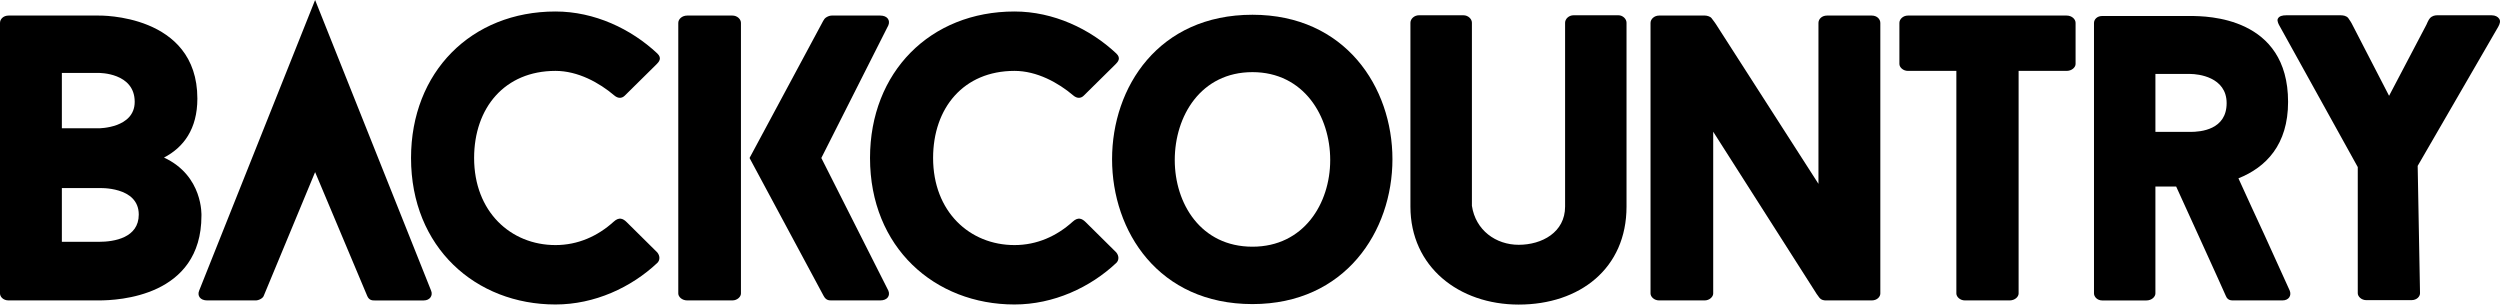
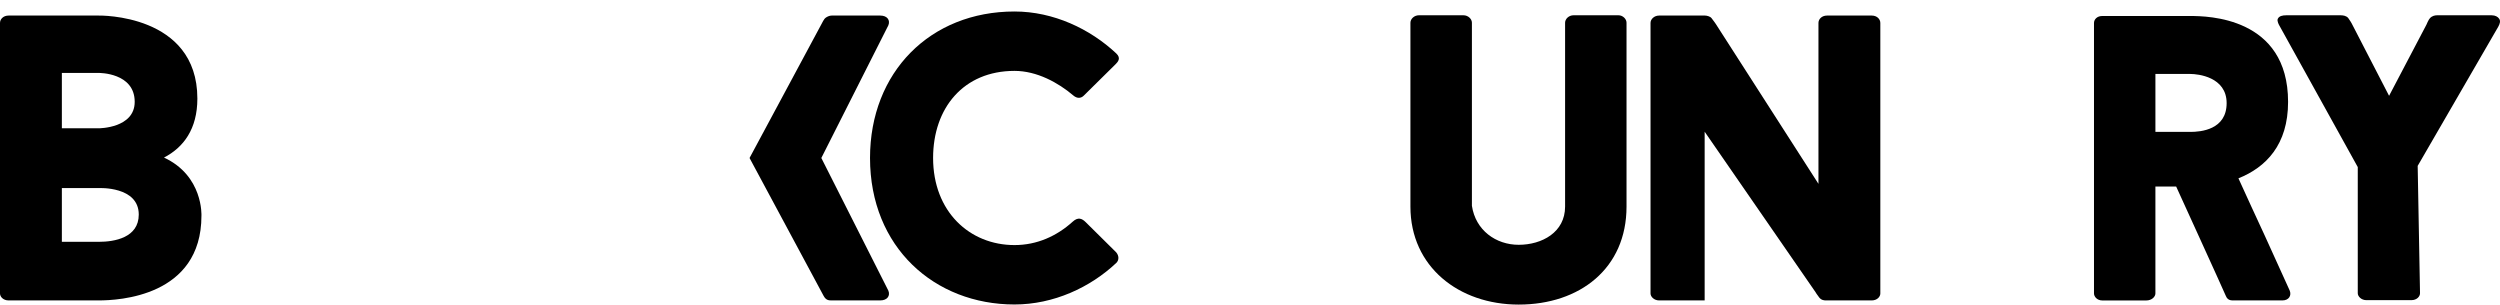
<svg xmlns="http://www.w3.org/2000/svg" width="394" height="48" viewBox="0 0 394 48" fill="none">
  <path d="M384.055 2.411C383.799 2.411 383.33 2.472 382.965 2.859C382.713 3.126 382.41 3.882 382.41 3.882L376.519 15.102L370.611 3.664C370.611 3.664 370.375 3.237 370.091 2.859C369.81 2.482 369.257 2.411 368.937 2.411H360.279C359.759 2.411 359.175 2.507 358.97 2.989C358.827 3.329 359.191 3.96 359.191 3.96L371.584 26.331V46.213C371.584 46.73 372.158 47.303 372.93 47.303H380.049C380.883 47.303 381.395 46.73 381.395 46.213L381.026 26.144L393.727 4.207C393.993 3.718 394.114 3.307 393.864 2.946C393.651 2.633 393.237 2.411 392.702 2.411H384.055Z" fill="black" />
  <path d="M21.869 33.813C21.869 37.471 18.022 38.11 15.584 38.11H9.749V29.642H15.584C15.584 29.642 21.869 29.325 21.869 33.813ZM21.229 16.05C21.229 20.217 15.584 20.217 15.584 20.217H9.749V11.496H15.584C15.584 11.496 21.229 11.43 21.229 16.05ZM31.105 15.535C31.105 2.13 15.584 2.453 15.584 2.453H1.347C0.513 2.453 0 3.03 0 3.606V46.254C0 46.77 0.513 47.345 1.347 47.345H15.584C18.6 47.345 31.747 46.77 31.747 34.004C31.747 34.004 32.066 27.719 25.846 24.834C28.925 23.231 31.105 20.344 31.105 15.535Z" fill="black" />
-   <path d="M209.641 25.22C209.641 32.081 205.471 38.88 197.388 38.88C189.246 38.88 185.141 32.081 185.141 25.22C185.141 18.293 189.246 11.369 197.388 11.369C205.471 11.369 209.641 18.293 209.641 25.22ZM219.449 25.09C219.449 13.739 212.011 2.325 197.387 2.325C182.575 2.325 175.262 13.74 175.262 25.09C175.262 36.44 182.574 47.924 197.387 47.924C212.012 47.924 219.449 36.44 219.449 25.09Z" fill="black" />
  <path d="M239.346 48.001C248.965 48.001 256.34 42.312 256.34 32.561V3.582C256.34 2.994 255.764 2.405 255.059 2.405H248.004C247.234 2.405 246.658 2.994 246.658 3.582V32.561C246.658 36.618 243.002 38.58 239.346 38.58C235.752 38.58 232.547 36.292 231.973 32.433V3.583C231.973 2.995 231.391 2.406 230.623 2.406H223.631C222.863 2.406 222.283 2.995 222.283 3.583V32.561C222.283 42.048 229.918 48.001 239.346 48.001Z" fill="black" />
-   <path d="M327.111 3.606C327.111 3.028 326.533 2.452 325.699 2.452H300.689C299.919 2.452 299.345 3.028 299.345 3.606V10.085C299.345 10.598 299.919 11.173 300.689 11.173H308.322V46.255C308.322 46.769 308.898 47.346 309.668 47.346H316.721C317.555 47.346 318.133 46.769 318.133 46.255V11.173H325.699C326.533 11.173 327.111 10.598 327.111 10.085V3.606Z" fill="black" />
  <path d="M350.918 16.255C350.918 20.462 346.816 20.787 345.211 20.787H339.693V11.656H345.211C346.367 11.656 350.918 12.108 350.918 16.255ZM356.945 37.174C355.599 34.322 354.125 31.025 352.777 28.105C357.14 26.359 360.601 22.797 360.601 16.061C360.601 2.65 347.841 2.523 345.21 2.523H331.292C330.524 2.523 330.013 3.041 330.013 3.624V46.246C330.013 46.764 330.525 47.349 331.292 47.349H338.286C339.118 47.349 339.692 46.764 339.692 46.246V29.402H342.965C342.965 29.402 350.504 45.92 350.791 46.634C351.074 47.347 351.623 47.347 352.008 47.347H359.703C360.73 47.347 361.178 46.569 360.857 45.792L356.945 37.174Z" fill="black" />
-   <path d="M116.773 3.606C116.773 3.028 116.196 2.452 115.426 2.452H108.308C107.474 2.452 106.897 3.028 106.897 3.606V46.254C106.897 46.768 107.474 47.345 108.308 47.345H115.426C116.196 47.345 116.773 46.768 116.773 46.254V3.606Z" fill="black" />
  <path d="M140.004 3.991C140.326 3.222 139.877 2.452 138.722 2.452H131.09C130.64 2.452 129.936 2.772 129.807 3.222V3.158L118.128 24.899C118.128 24.899 129.424 45.933 129.807 46.64C130.192 47.345 130.64 47.345 131.09 47.345H138.722C139.877 47.345 140.326 46.576 140.004 45.804L129.442 24.899L140.004 3.991Z" fill="black" />
-   <path d="M296.338 3.606C296.338 3.028 295.826 2.452 294.99 2.452H287.939C287.101 2.452 286.589 3.028 286.589 3.606V28.974L270.412 3.781C270.412 3.781 270.1 3.316 269.74 2.862C269.511 2.57 268.97 2.453 268.715 2.453H261.467C260.697 2.453 260.123 3.029 260.123 3.607V46.255C260.123 46.769 260.697 47.346 261.467 47.346H268.653C269.421 47.346 270.001 46.769 270.001 46.255V20.757L286.126 46.043C286.126 46.043 286.356 46.448 286.718 46.896C287.081 47.346 287.554 47.346 287.81 47.346H294.992C295.828 47.346 296.34 46.769 296.34 46.255V3.606H296.338Z" fill="black" />
-   <path d="M87.546 38.624C80.49 38.624 74.72 33.364 74.72 24.899C74.72 17.009 79.529 11.172 87.546 11.172C91.073 11.172 94.443 13.027 96.817 15.047C97.416 15.555 98.013 15.512 98.45 15.086C98.884 14.659 103.453 10.147 103.453 10.147C103.835 9.762 104.395 9.181 103.581 8.416C99.466 4.563 93.703 1.812 87.546 1.812C74.269 1.812 64.779 11.365 64.779 24.898C64.779 39.006 74.976 47.986 87.546 47.986C93.702 47.986 99.486 45.3 103.581 41.444C104.044 41.005 104.03 40.314 103.581 39.775C103.581 39.775 99.323 35.56 98.758 35.001C98.192 34.44 97.57 34.165 96.737 34.921C94.186 37.232 91.073 38.624 87.546 38.624Z" fill="black" />
+   <path d="M296.338 3.606C296.338 3.028 295.826 2.452 294.99 2.452H287.939C287.101 2.452 286.589 3.028 286.589 3.606V28.974L270.412 3.781C270.412 3.781 270.1 3.316 269.74 2.862C269.511 2.57 268.97 2.453 268.715 2.453H261.467C260.697 2.453 260.123 3.029 260.123 3.607V46.255C260.123 46.769 260.697 47.346 261.467 47.346H268.653V20.757L286.126 46.043C286.126 46.043 286.356 46.448 286.718 46.896C287.081 47.346 287.554 47.346 287.81 47.346H294.992C295.828 47.346 296.34 46.769 296.34 46.255V3.606H296.338Z" fill="black" />
  <path d="M159.884 38.624C152.827 38.624 147.056 33.364 147.056 24.899C147.056 17.009 151.865 11.172 159.884 11.172C163.41 11.172 166.779 13.027 169.155 15.047C169.753 15.555 170.352 15.512 170.787 15.086C171.222 14.659 175.79 10.147 175.79 10.147C176.172 9.762 176.734 9.181 175.918 8.416C171.803 4.563 166.04 1.812 159.884 1.812C146.607 1.812 137.116 11.365 137.116 24.898C137.116 39.006 147.314 47.986 159.884 47.986C166.04 47.986 171.824 45.3 175.918 41.444C176.382 41.005 176.368 40.314 175.918 39.775C175.918 39.775 171.66 35.56 171.096 35.001C170.529 34.44 169.908 34.165 169.075 34.921C166.522 37.232 163.41 38.624 159.884 38.624Z" fill="black" />
-   <path d="M67.942 45.807L49.661 0L31.385 45.807C31.065 46.576 31.514 47.348 32.669 47.348H40.301C40.749 47.348 41.455 47.025 41.584 46.576L49.661 27.123C49.661 27.123 57.578 45.935 57.874 46.642C58.172 47.349 58.707 47.349 59.028 47.349H66.789C67.75 47.348 68.264 46.575 67.942 45.807Z" fill="black" />
</svg>